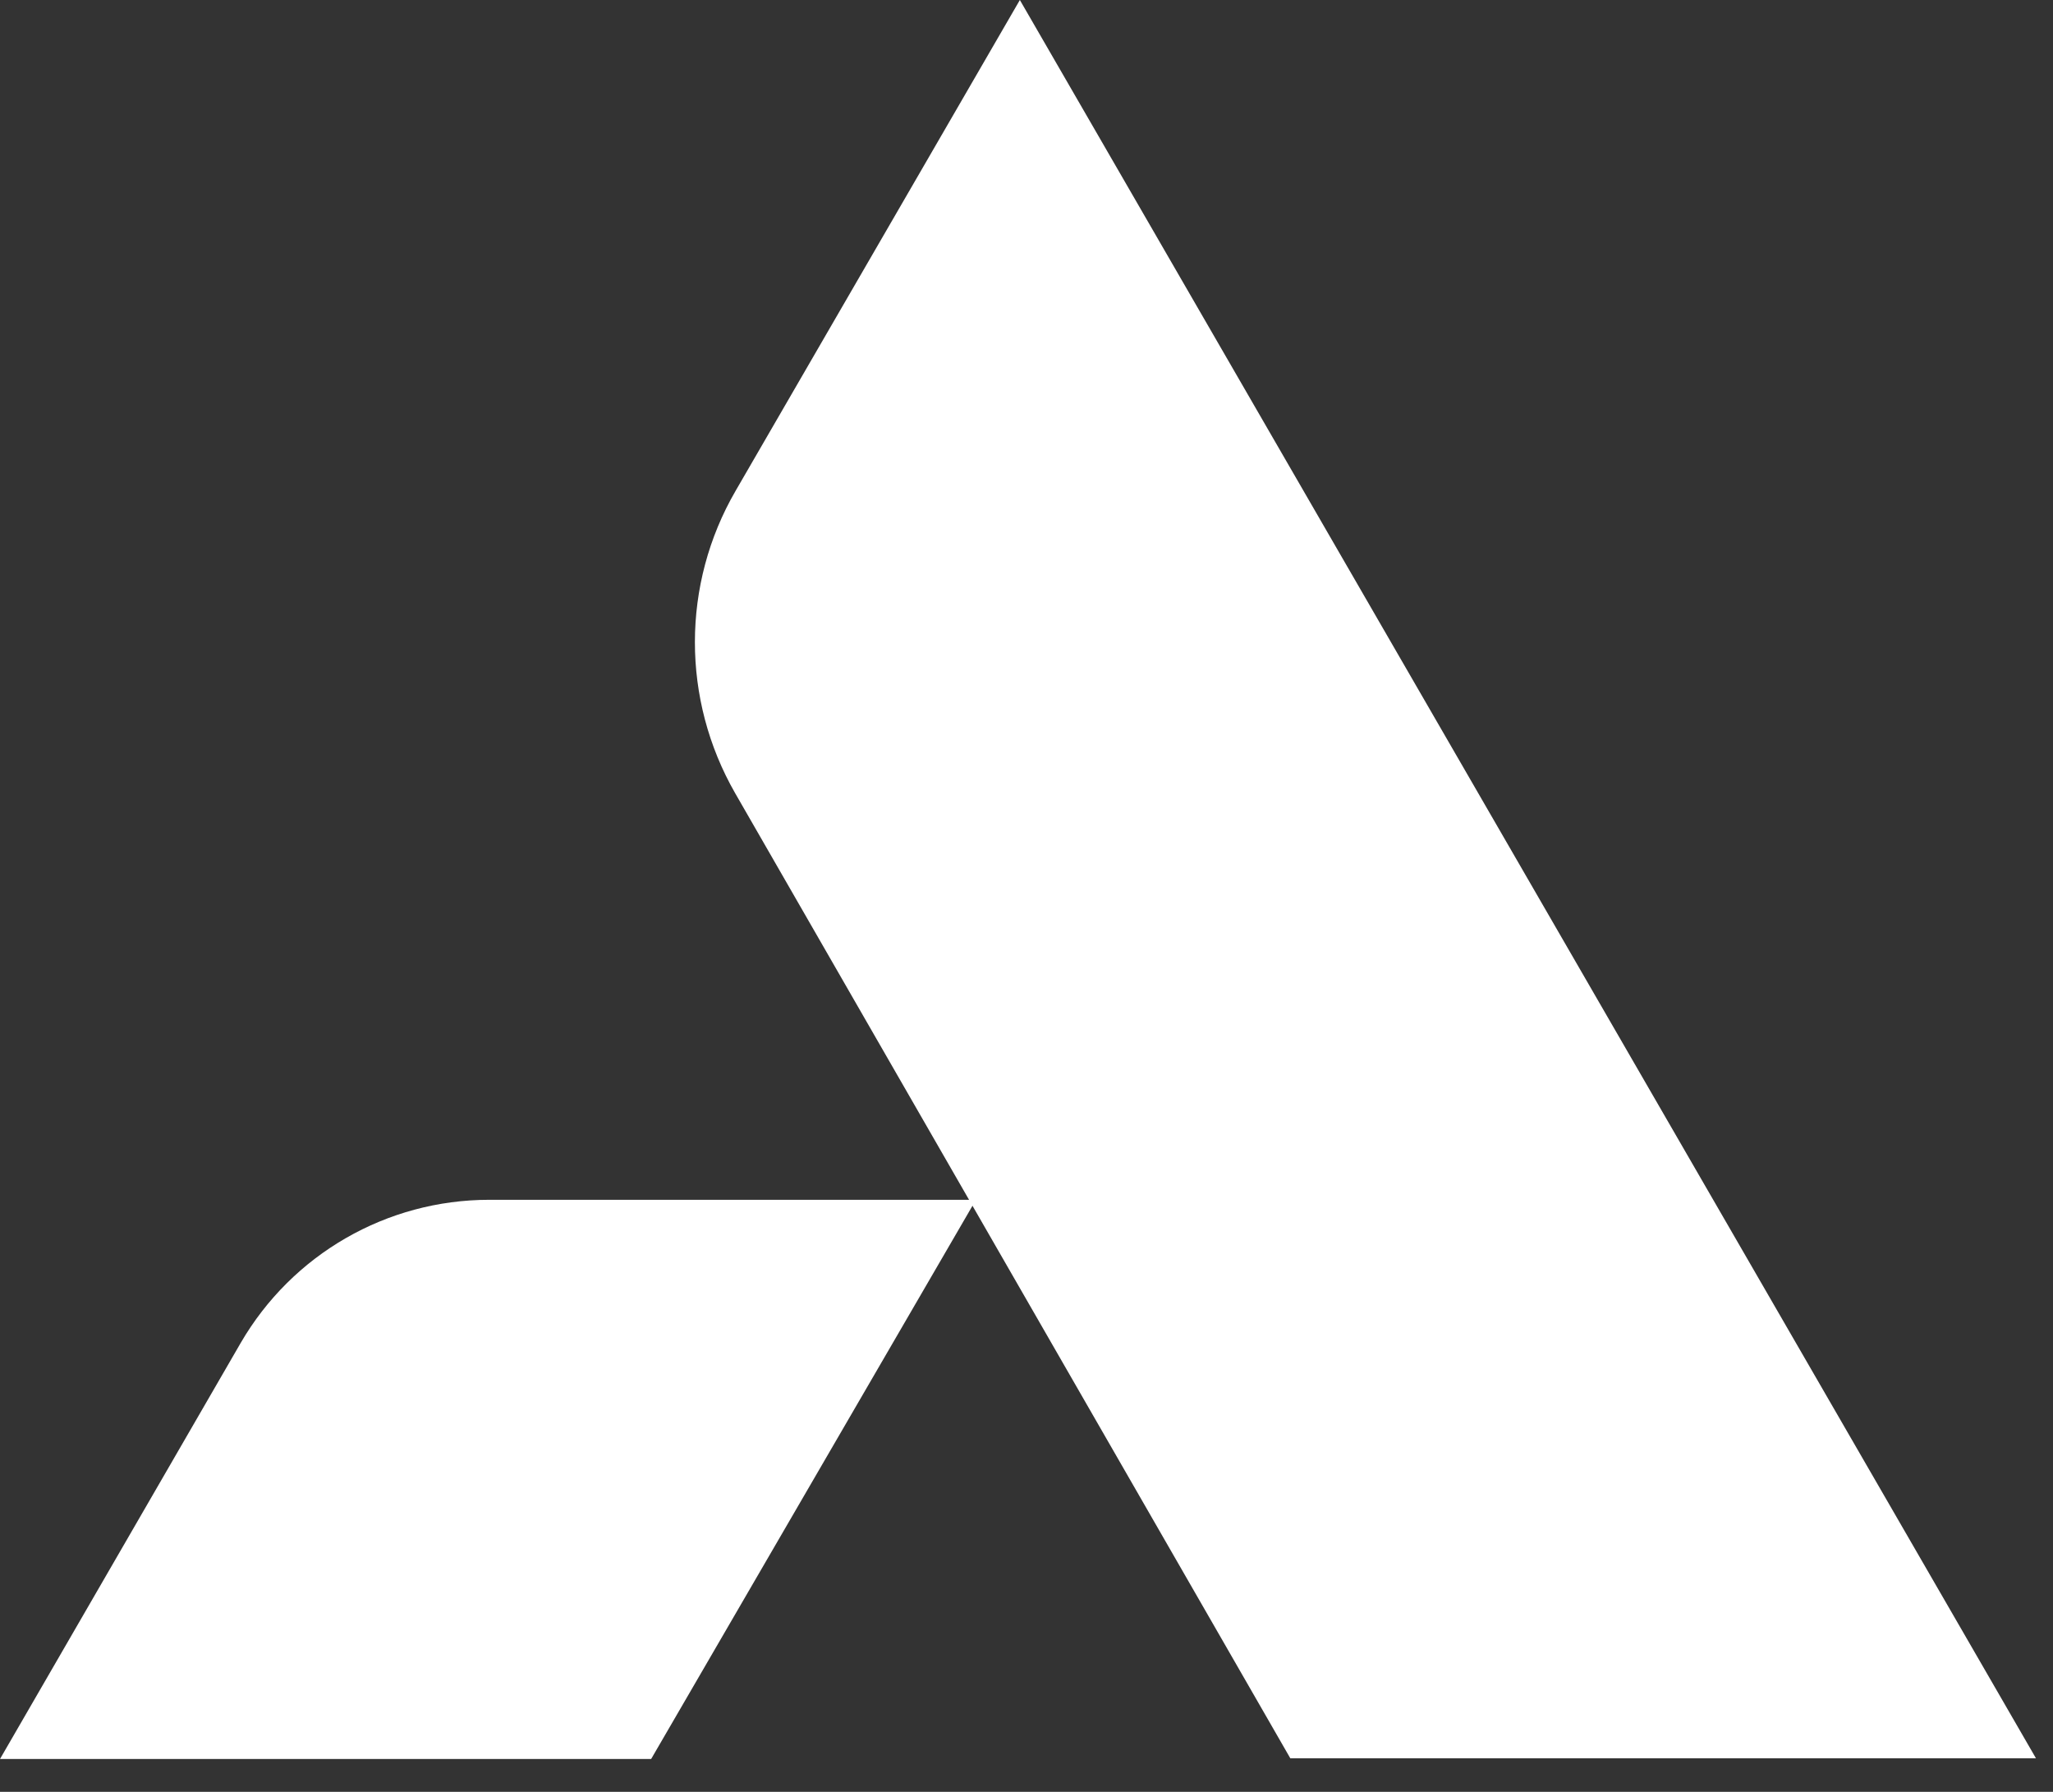
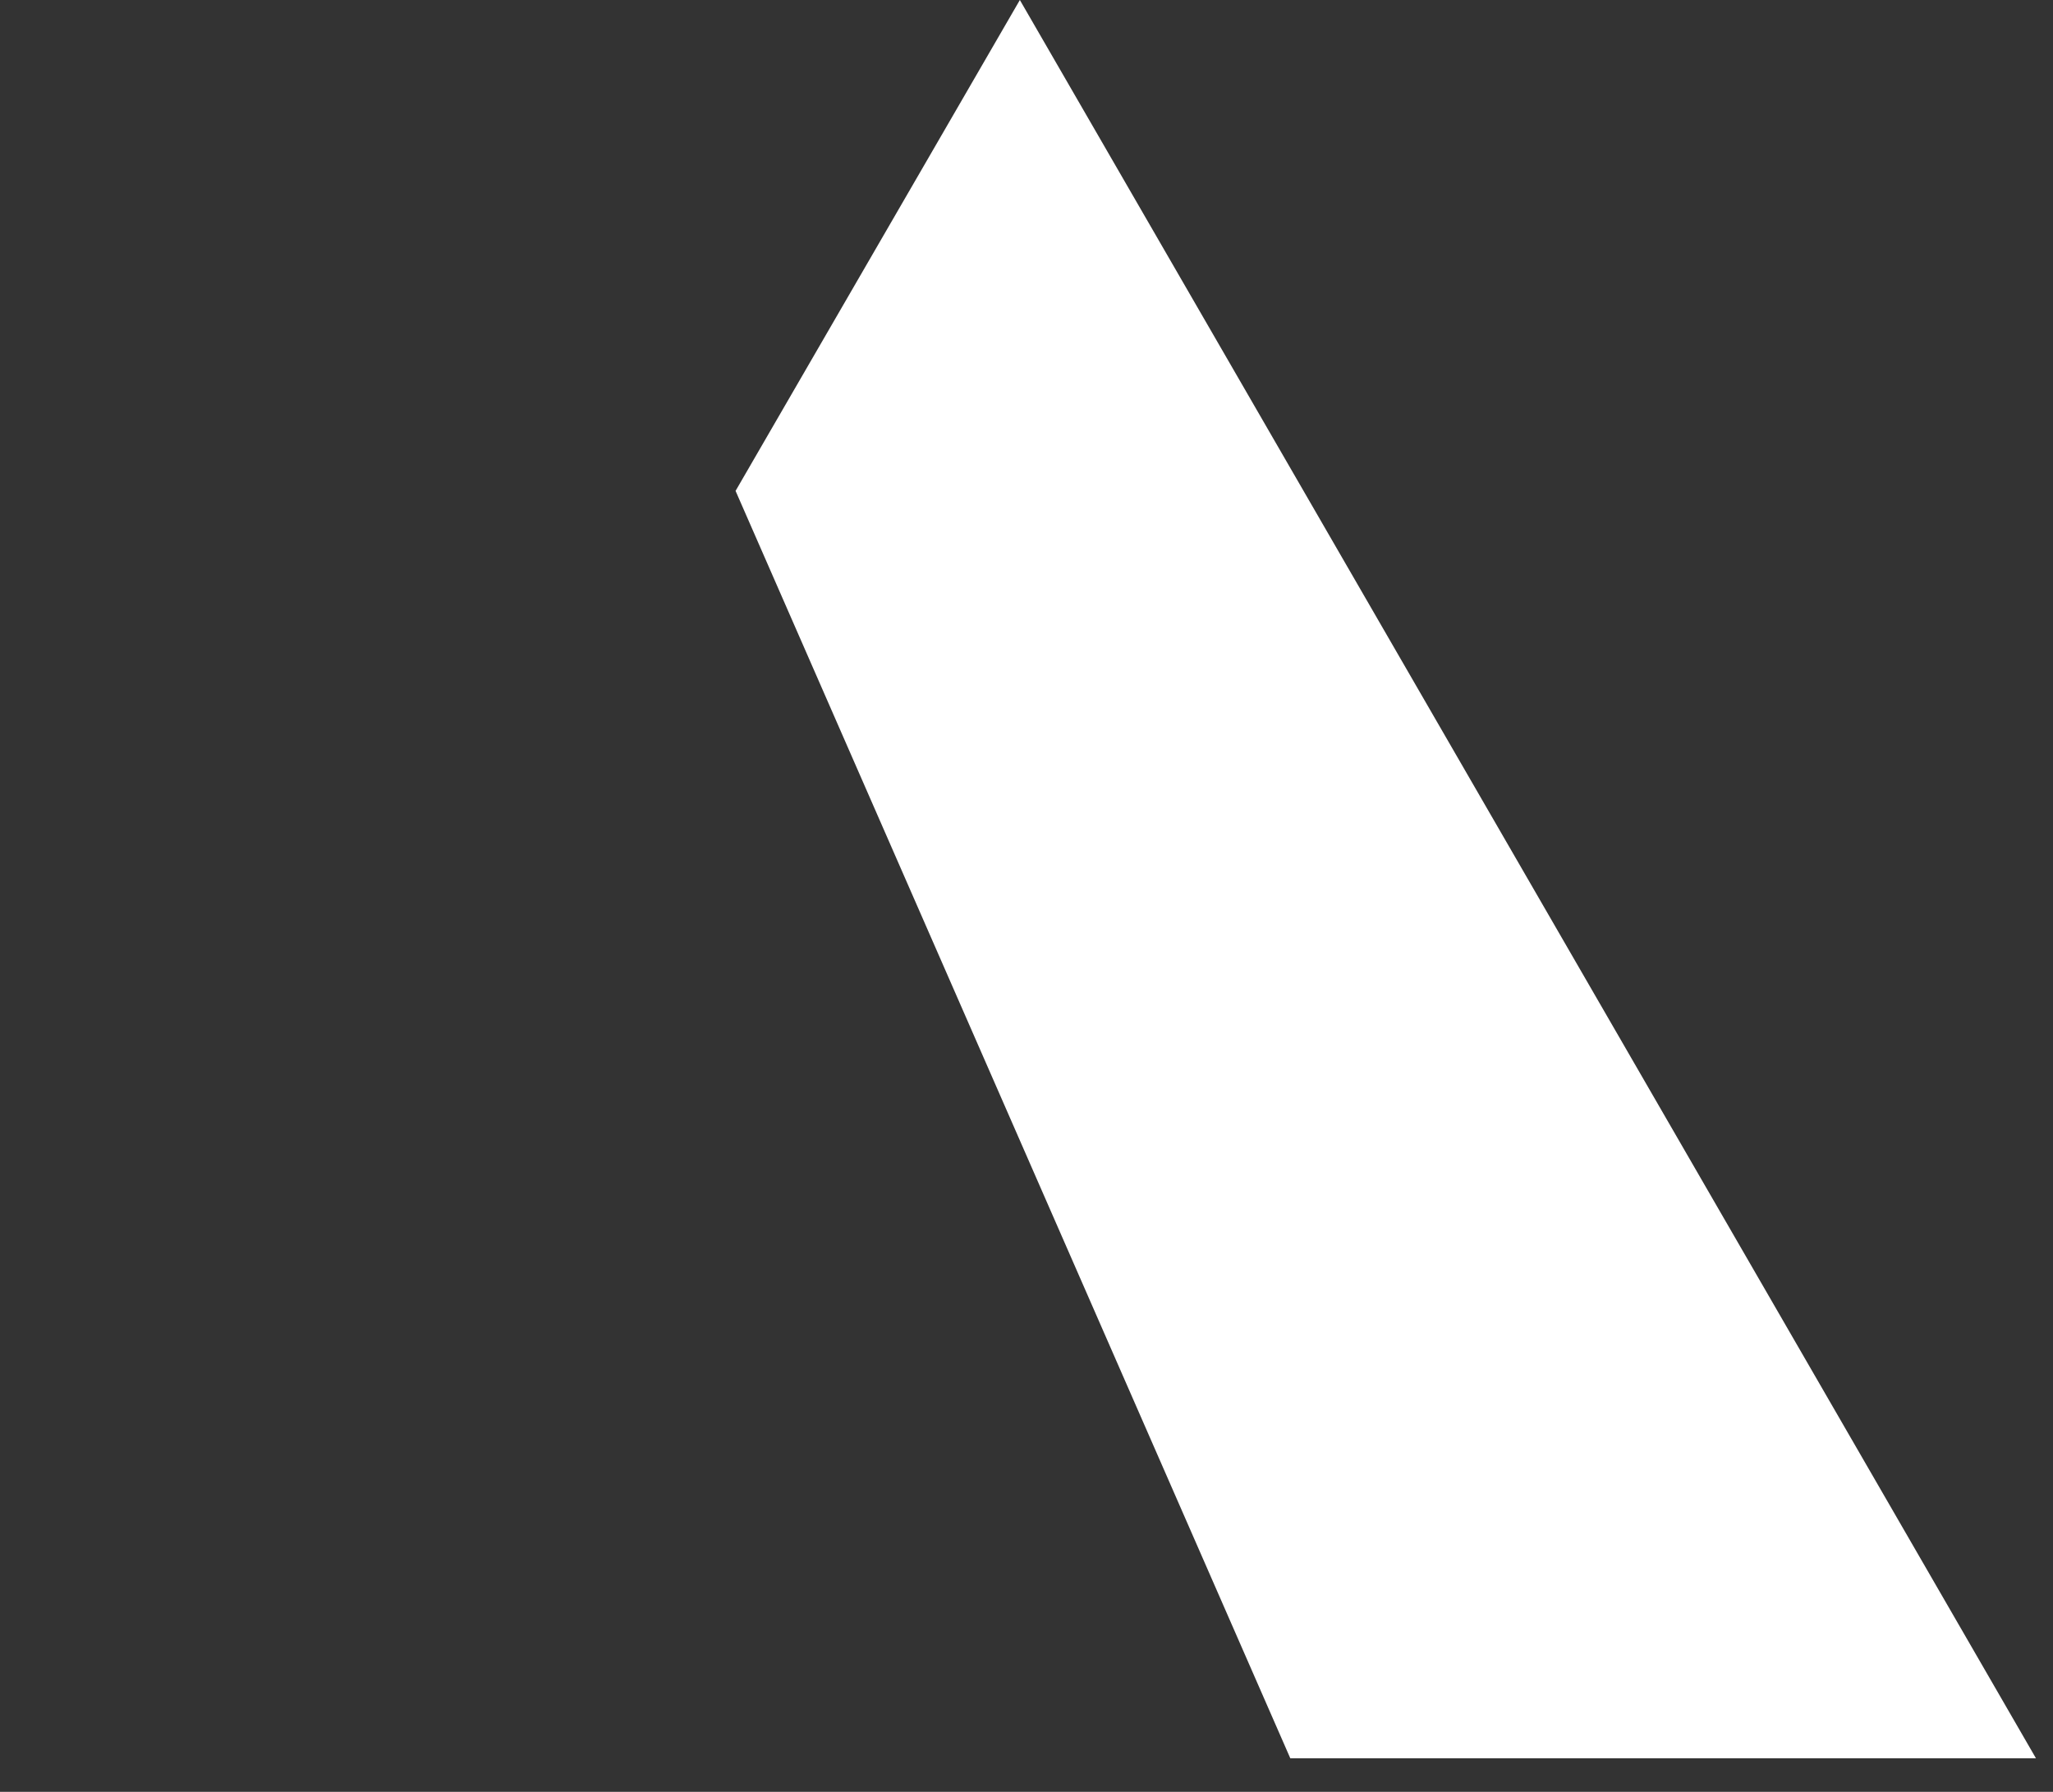
<svg xmlns="http://www.w3.org/2000/svg" width="55" height="48" viewBox="0 0 55 48" fill="none">
  <rect x="0" y="0" width="55" height="48" fill="#333333" stroke="none" />
-   <path d="M27.322 0L19.706 13.15C18.255 15.65 18.255 18.74 19.696 21.25L34.567 47.1H54.543L27.322 0Z" fill="white" />
-   <path d="M26.13 32.14H13.11C10.358 32.14 7.826 33.6 6.445 35.98L0 47.12H17.444L26.14 32.15L26.13 32.14Z" fill="white" />
+   <path d="M27.322 0L19.706 13.15L34.567 47.1H54.543L27.322 0Z" fill="white" />
</svg>